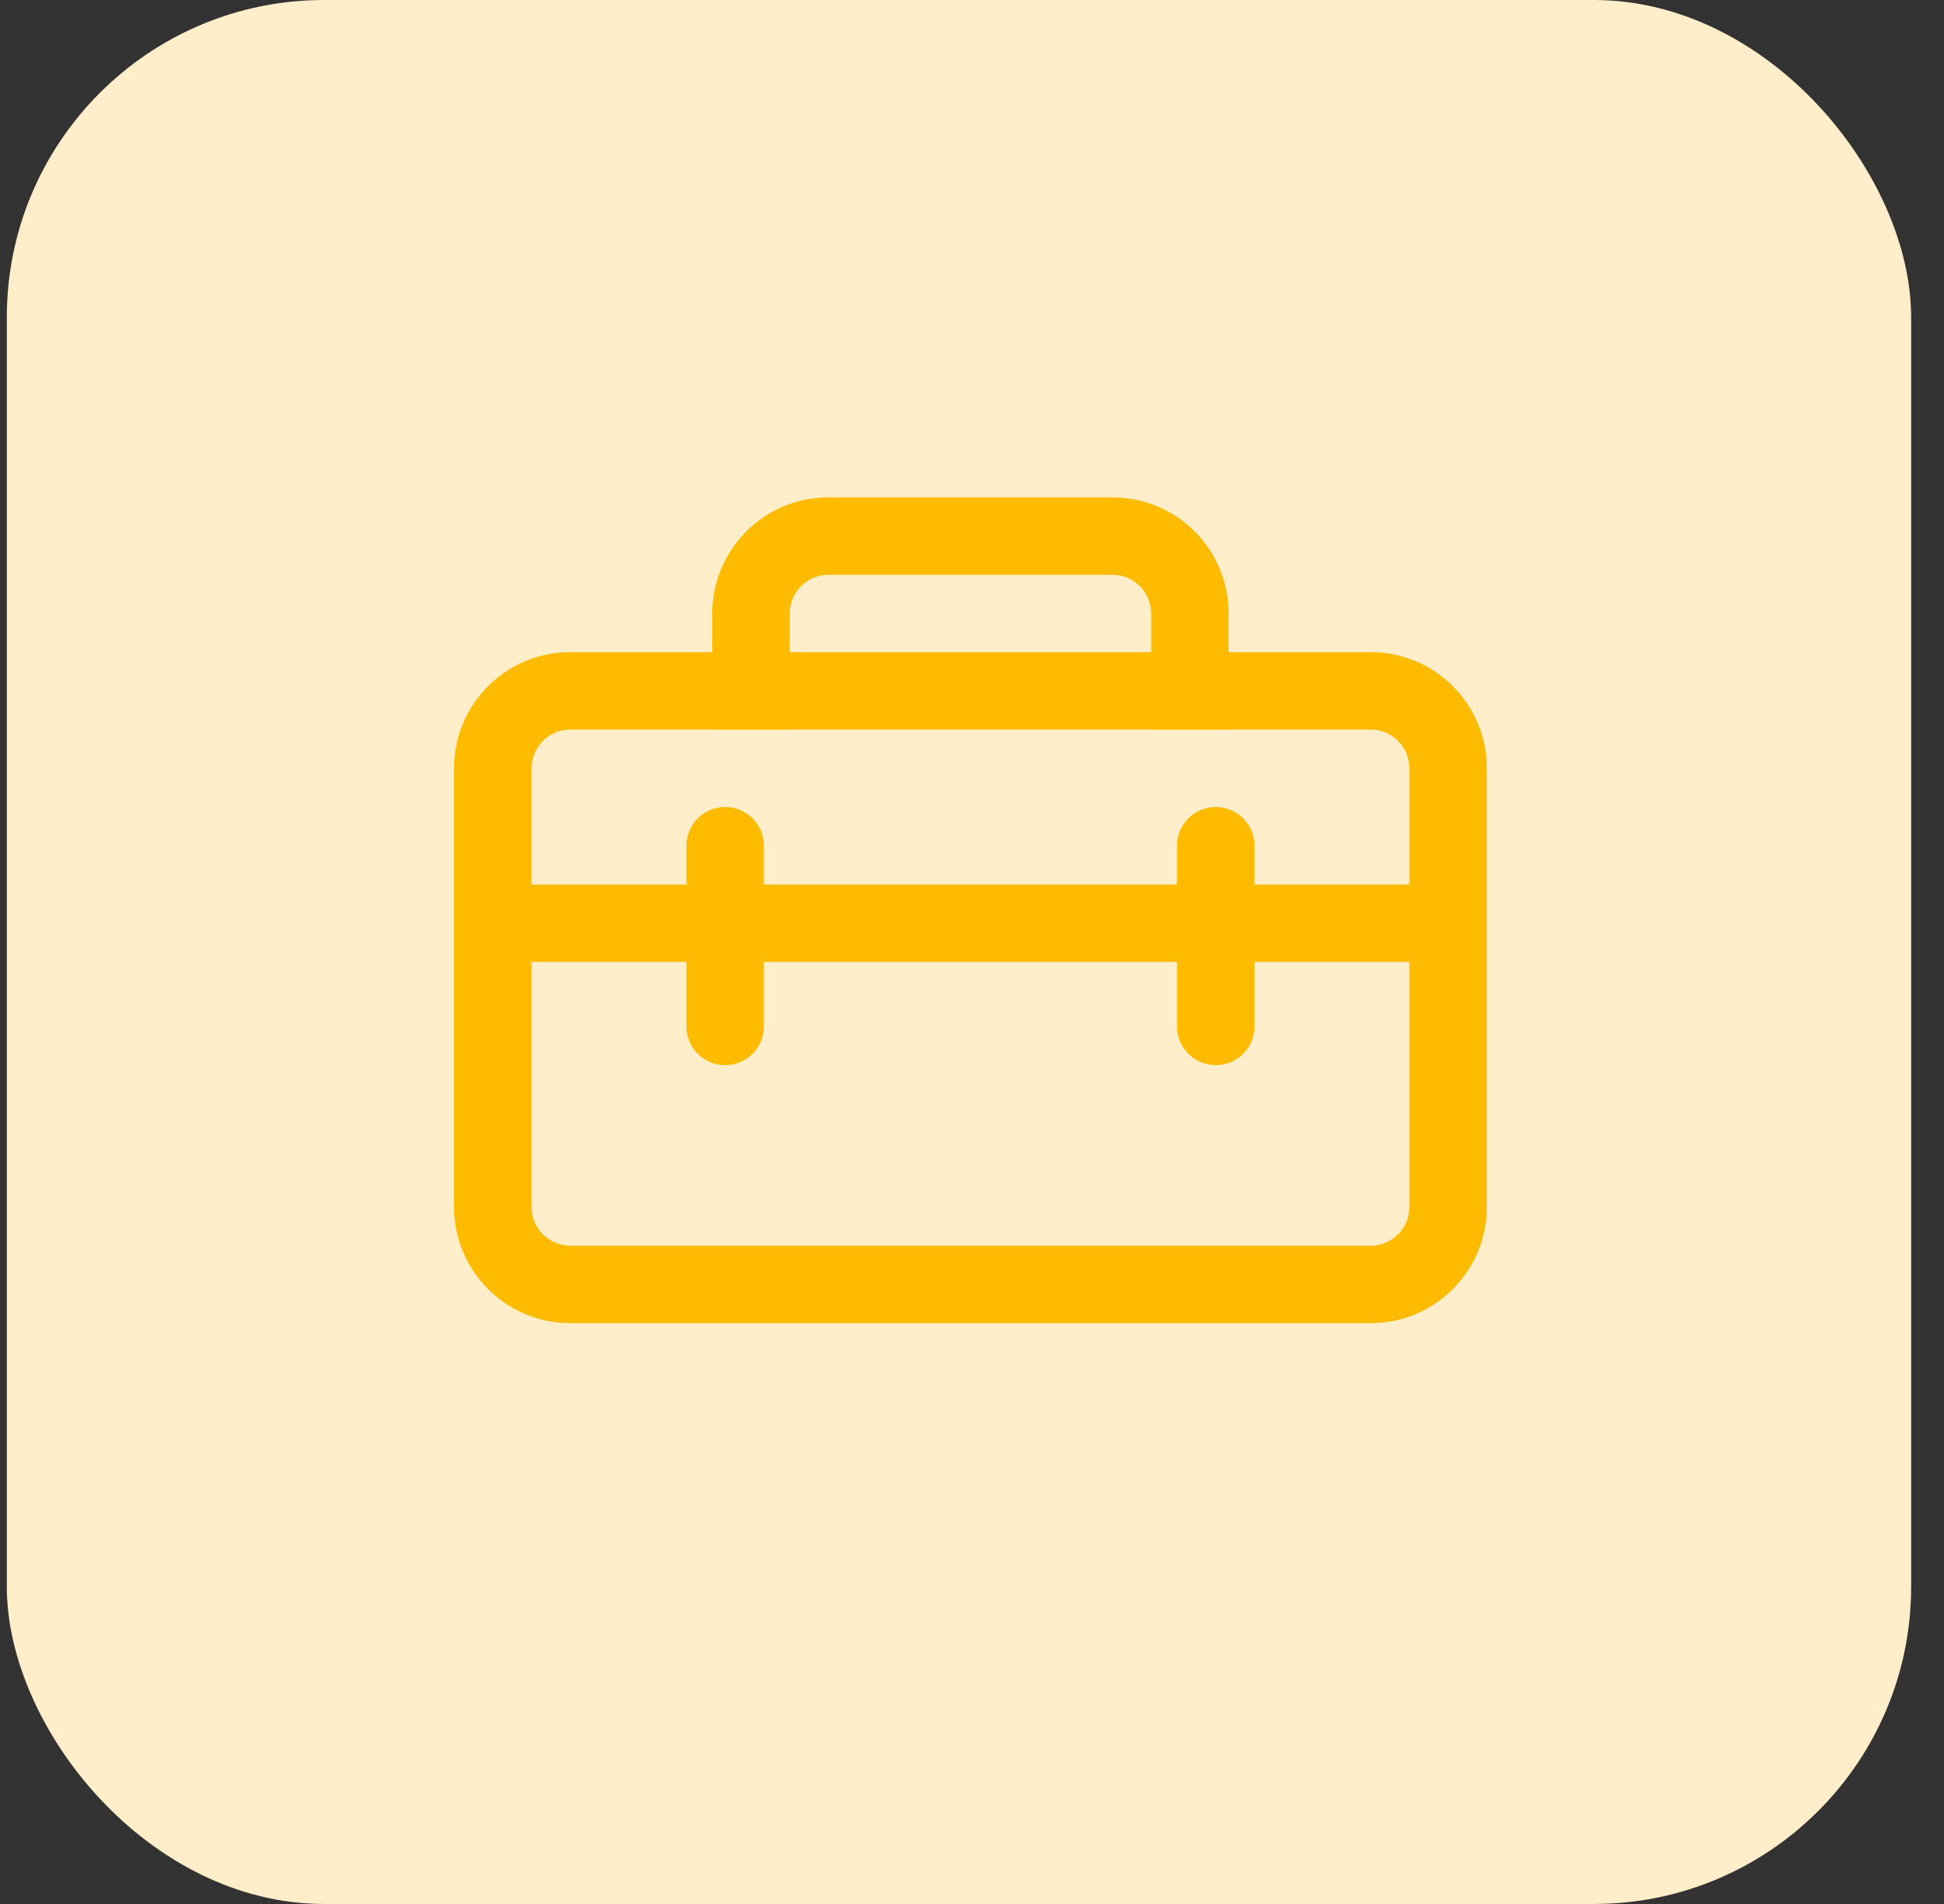
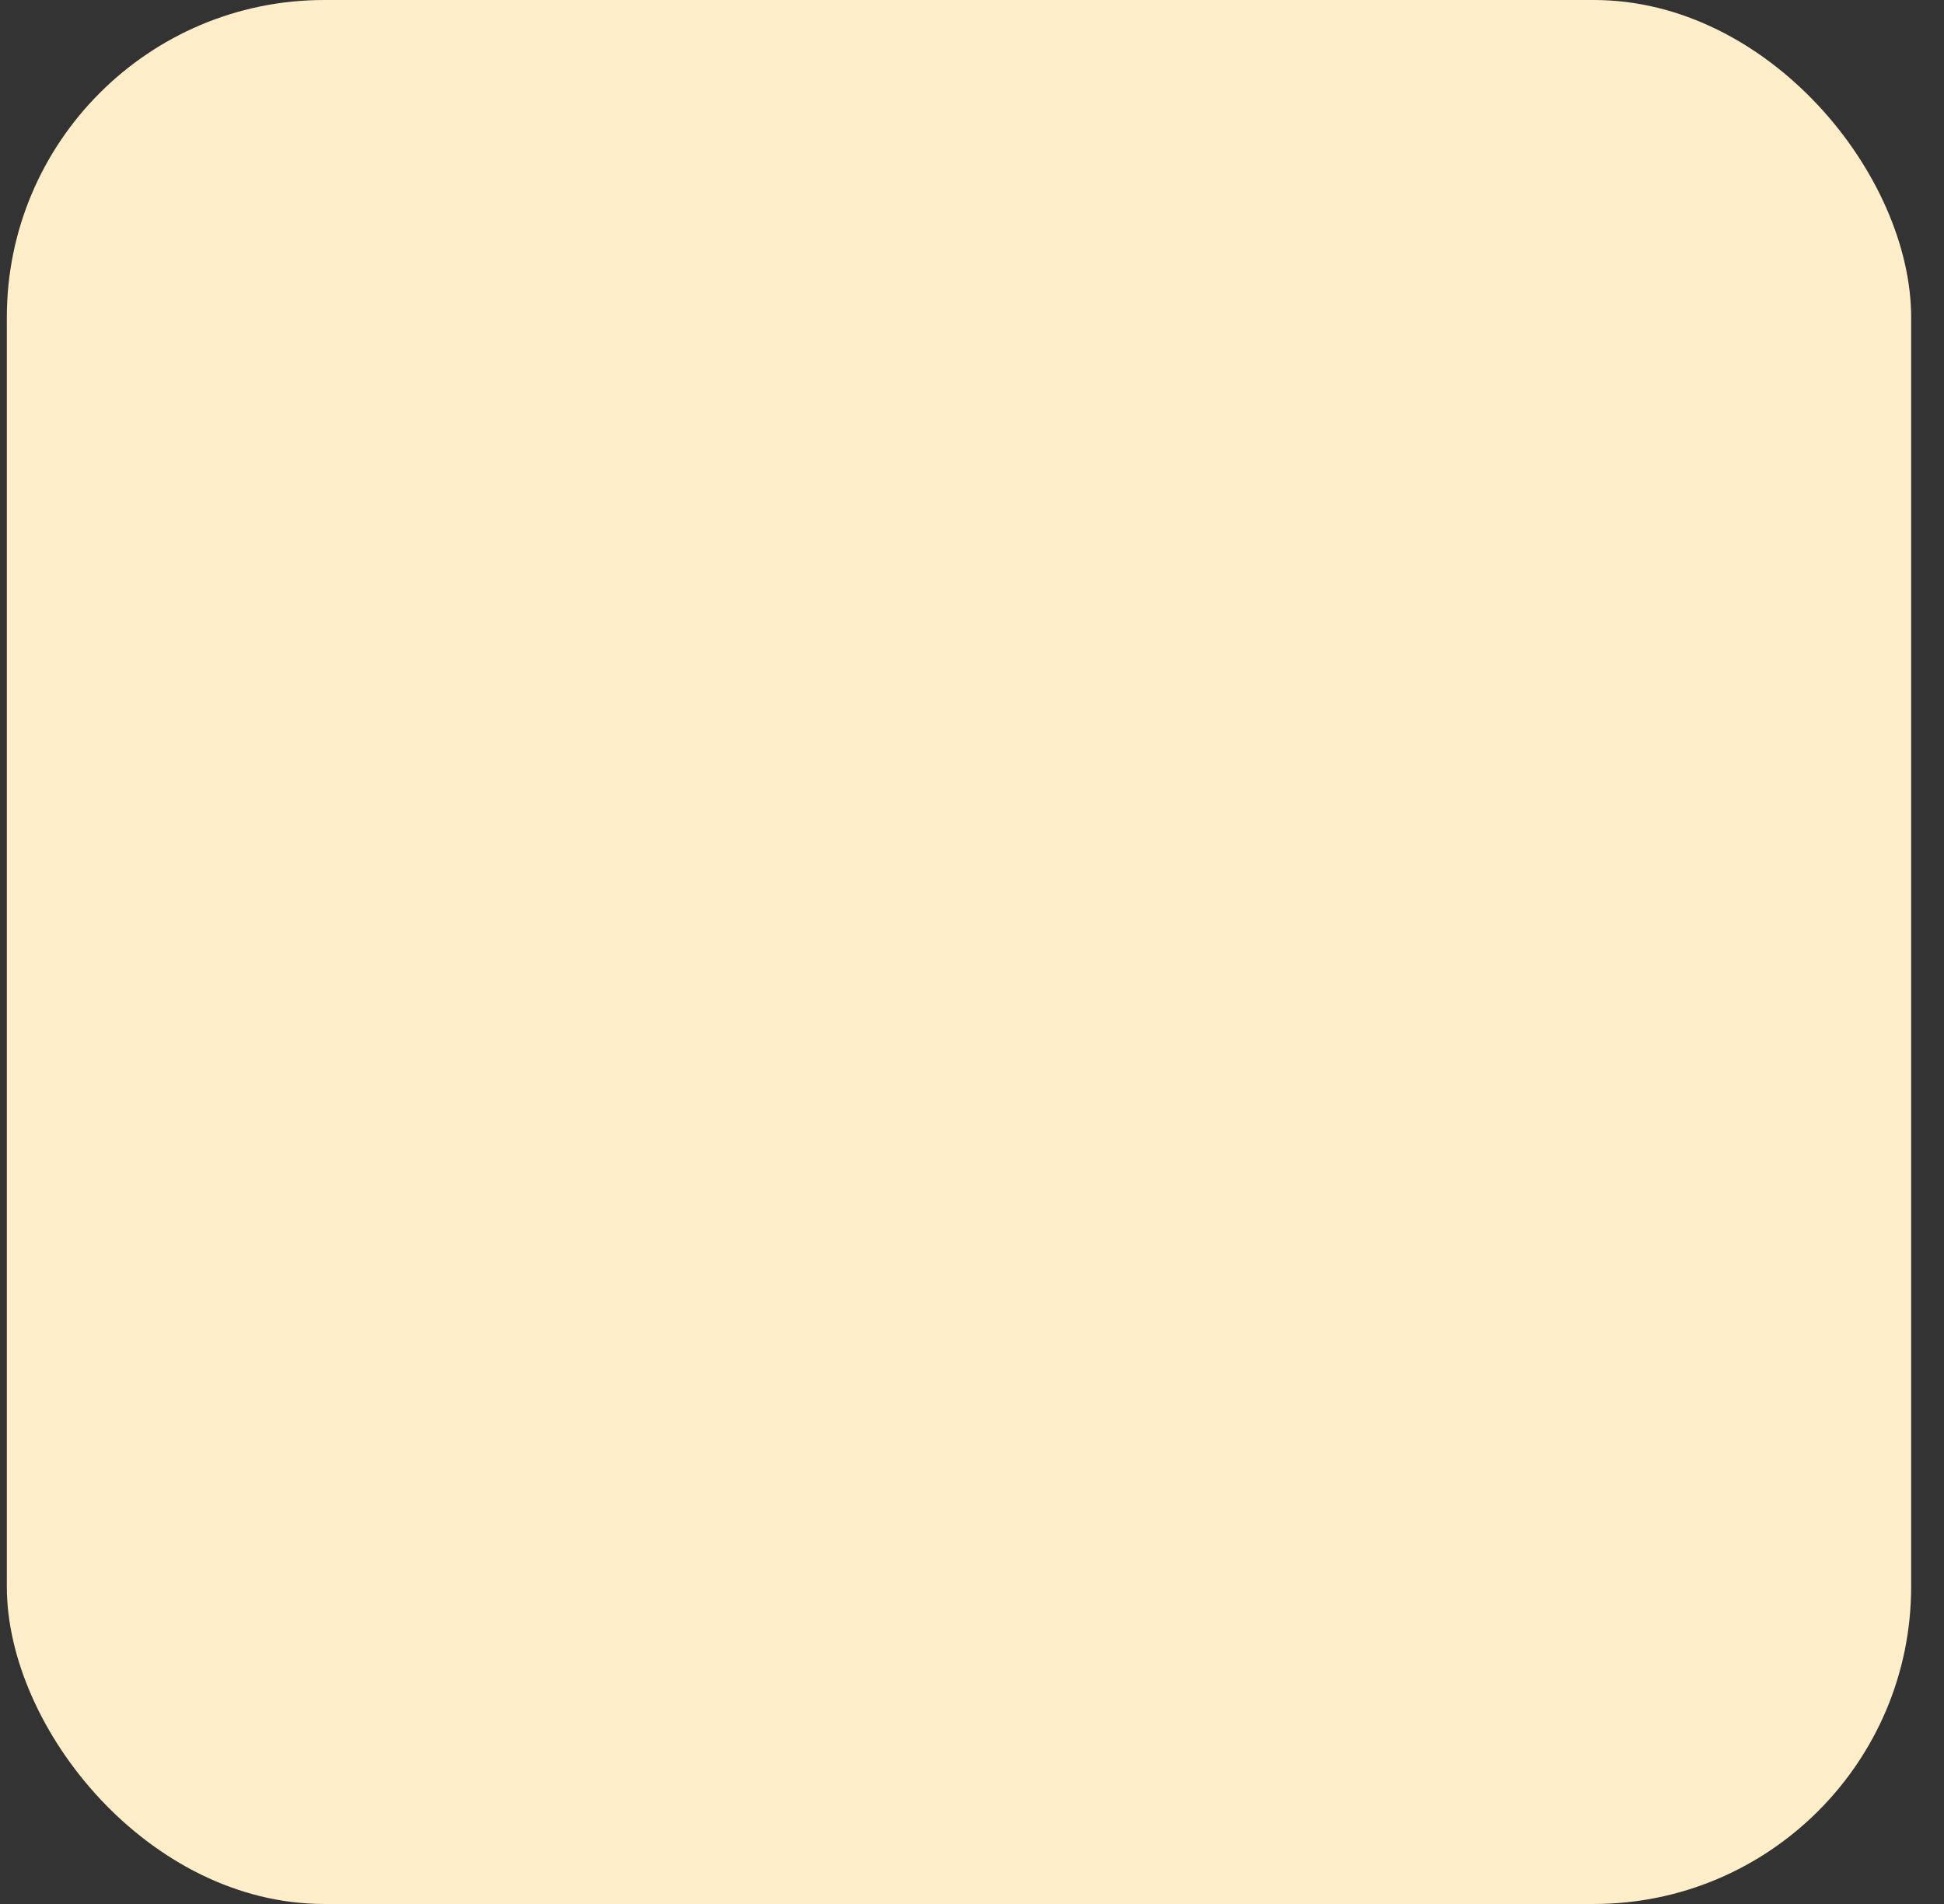
<svg xmlns="http://www.w3.org/2000/svg" width="49" height="48" viewBox="0 0 49 48" fill="none">
  <rect x="0" y="0" width="49" height="48" fill="#333333" stroke="none" />
  <rect x="0.172" width="48" height="48" rx="8" fill="#FFEEC9" />
-   <path d="M17.953 15.468V16.44H14.374C12.757 16.44 11.445 17.752 11.445 19.369V30.428C11.445 32.046 12.757 33.357 14.374 33.357H34.548C36.166 33.357 37.477 32.046 37.477 30.428V19.369C37.477 17.752 36.166 16.44 34.548 16.44H30.969V15.468C30.969 13.85 29.658 12.539 28.041 12.539H20.882C19.264 12.539 17.953 13.85 17.953 15.468ZM20.882 14.491H28.041C28.58 14.491 29.017 14.928 29.017 15.468V16.44H19.906V15.468C19.906 14.928 20.343 14.491 20.882 14.491ZM17.953 18.396H19.906V18.393H29.017V18.396H30.969V18.393H34.548C35.088 18.393 35.525 18.83 35.525 19.369V22.298H31.62V21.321C31.62 20.782 31.183 20.345 30.644 20.345C30.105 20.345 29.668 20.782 29.668 21.321V22.298H19.255V21.321C19.255 20.782 18.818 20.345 18.279 20.345C17.739 20.345 17.302 20.782 17.302 21.321V22.298H13.398V19.369C13.398 18.83 13.835 18.393 14.374 18.393H17.953V18.396ZM29.668 24.25V25.877C29.668 26.416 30.105 26.853 30.644 26.853C31.183 26.853 31.62 26.416 31.62 25.877V24.25H35.525V30.428C35.525 30.967 35.088 31.404 34.548 31.404H14.374C13.835 31.404 13.398 30.967 13.398 30.428V24.25H17.302V25.877C17.302 26.416 17.739 26.853 18.279 26.853C18.818 26.853 19.255 26.416 19.255 25.877V24.25H29.668Z" fill="#FFBB00" />
</svg>